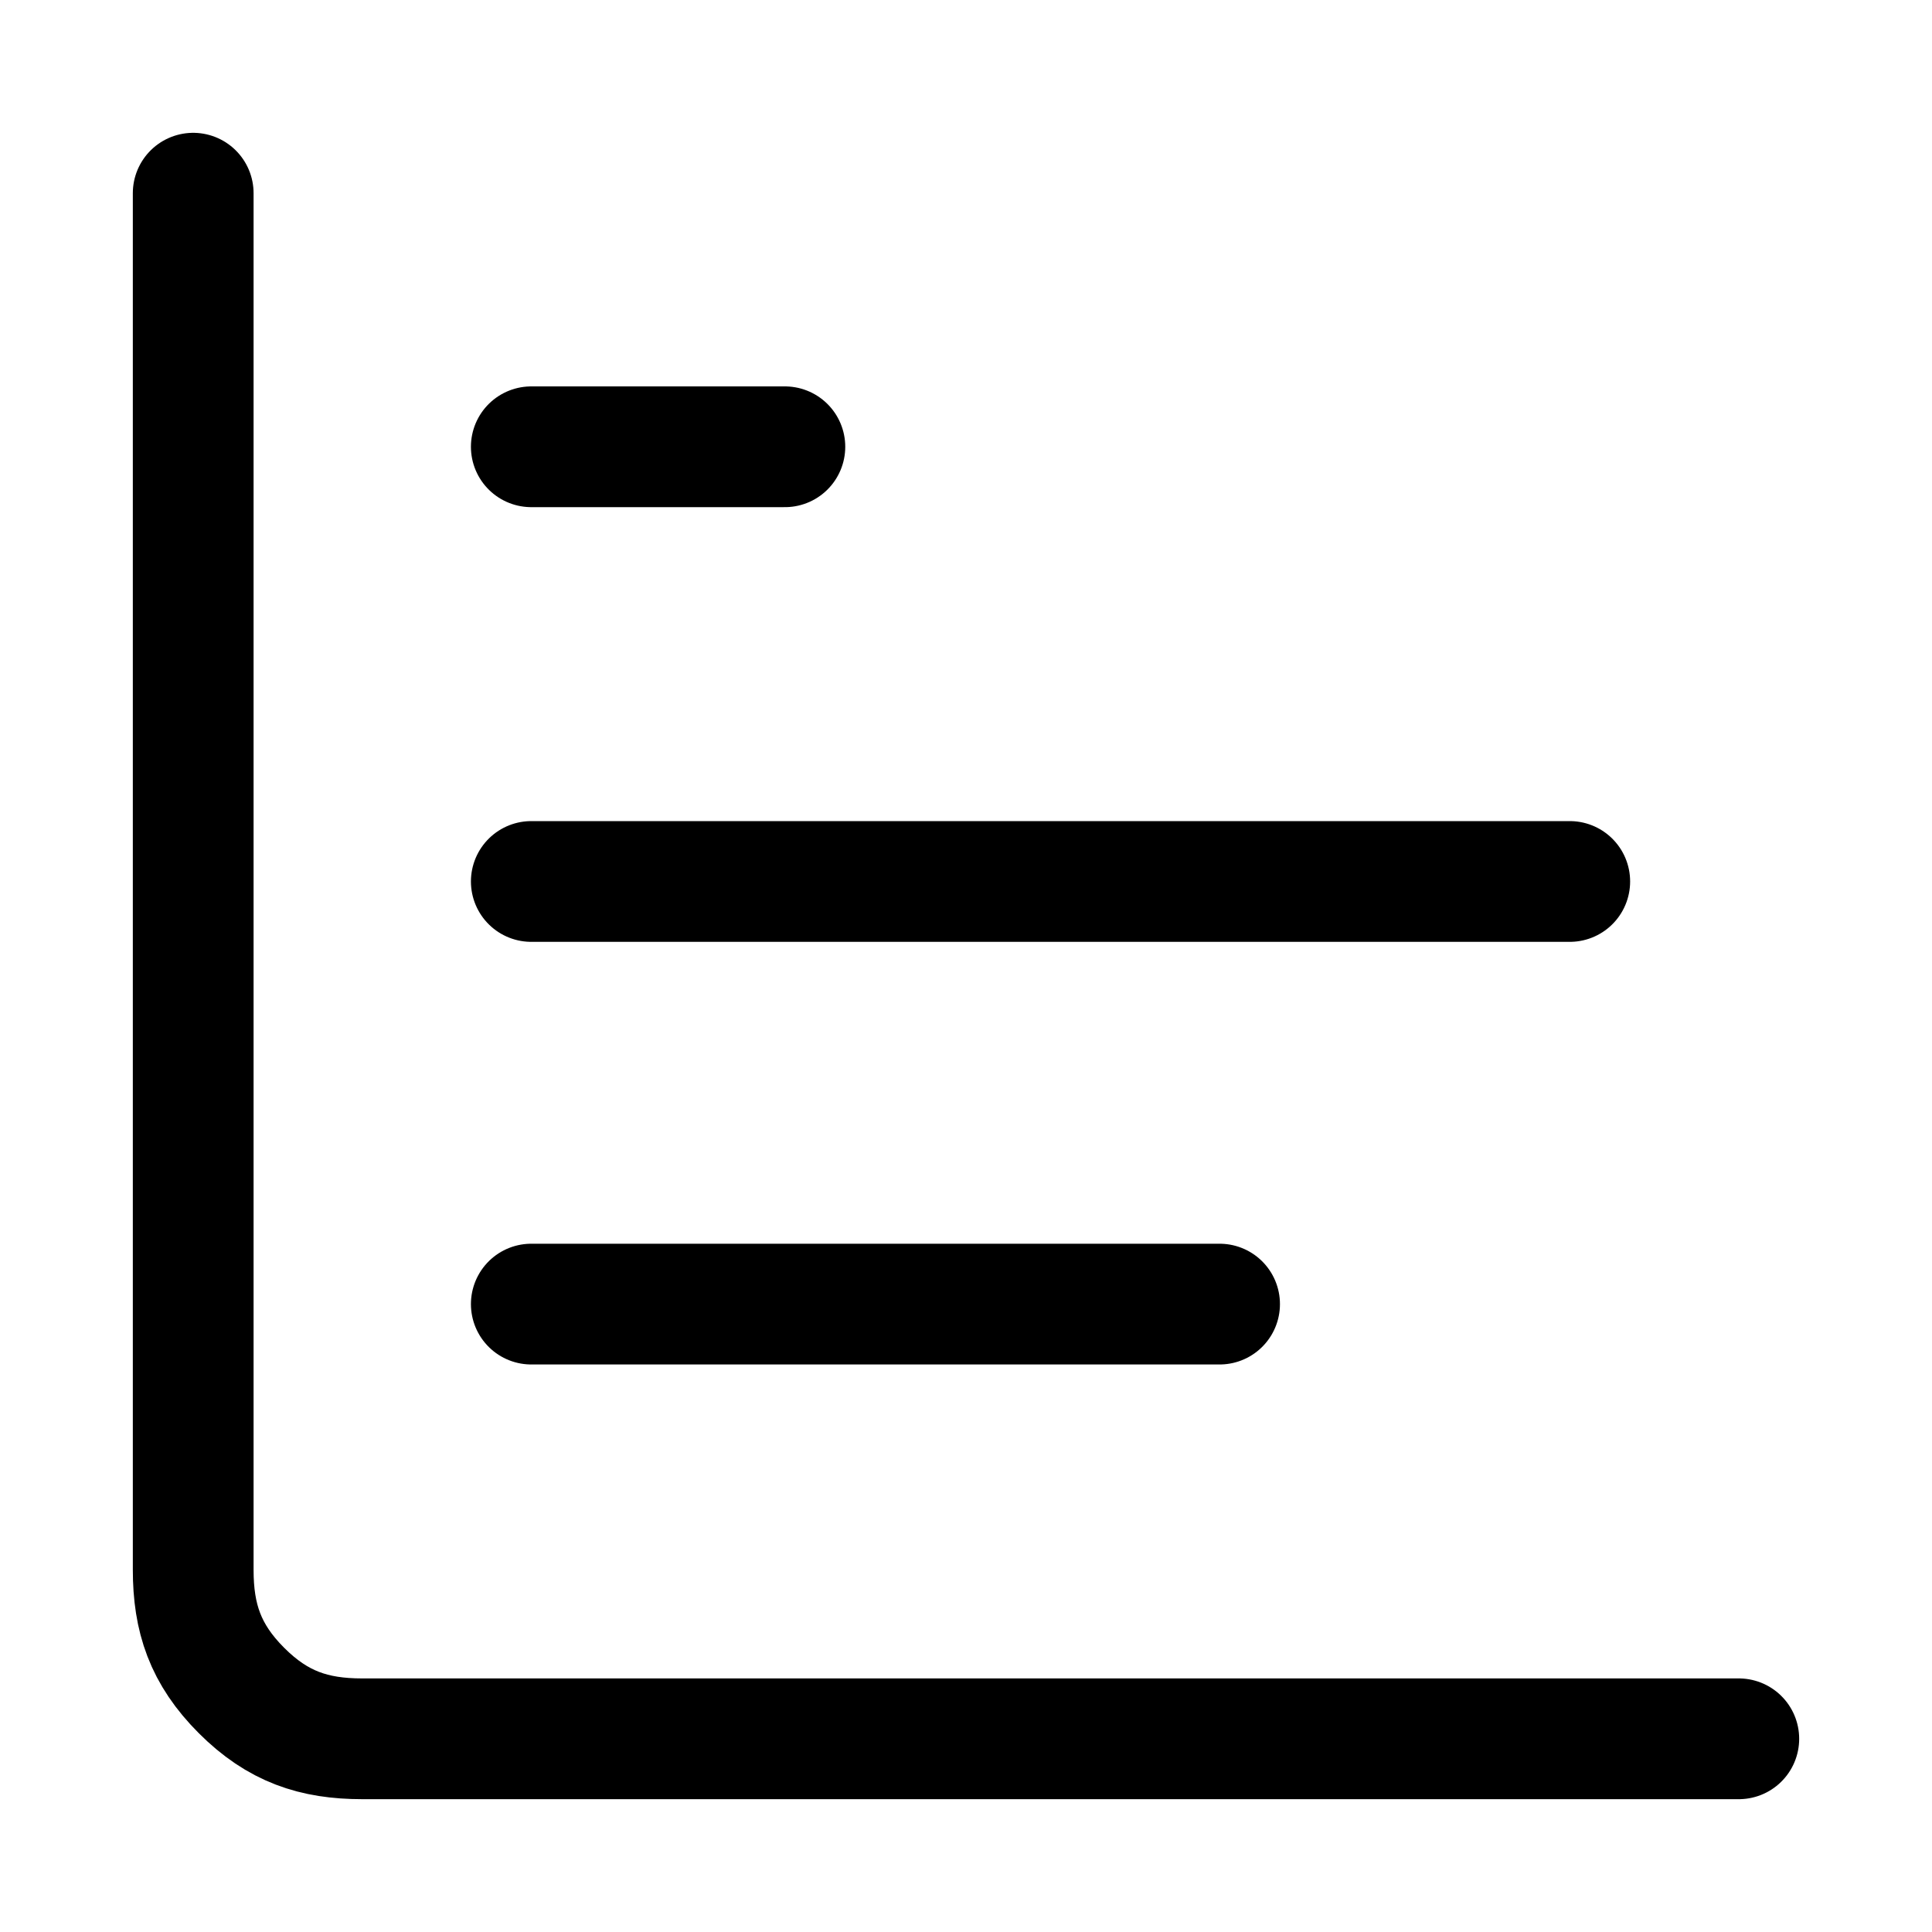
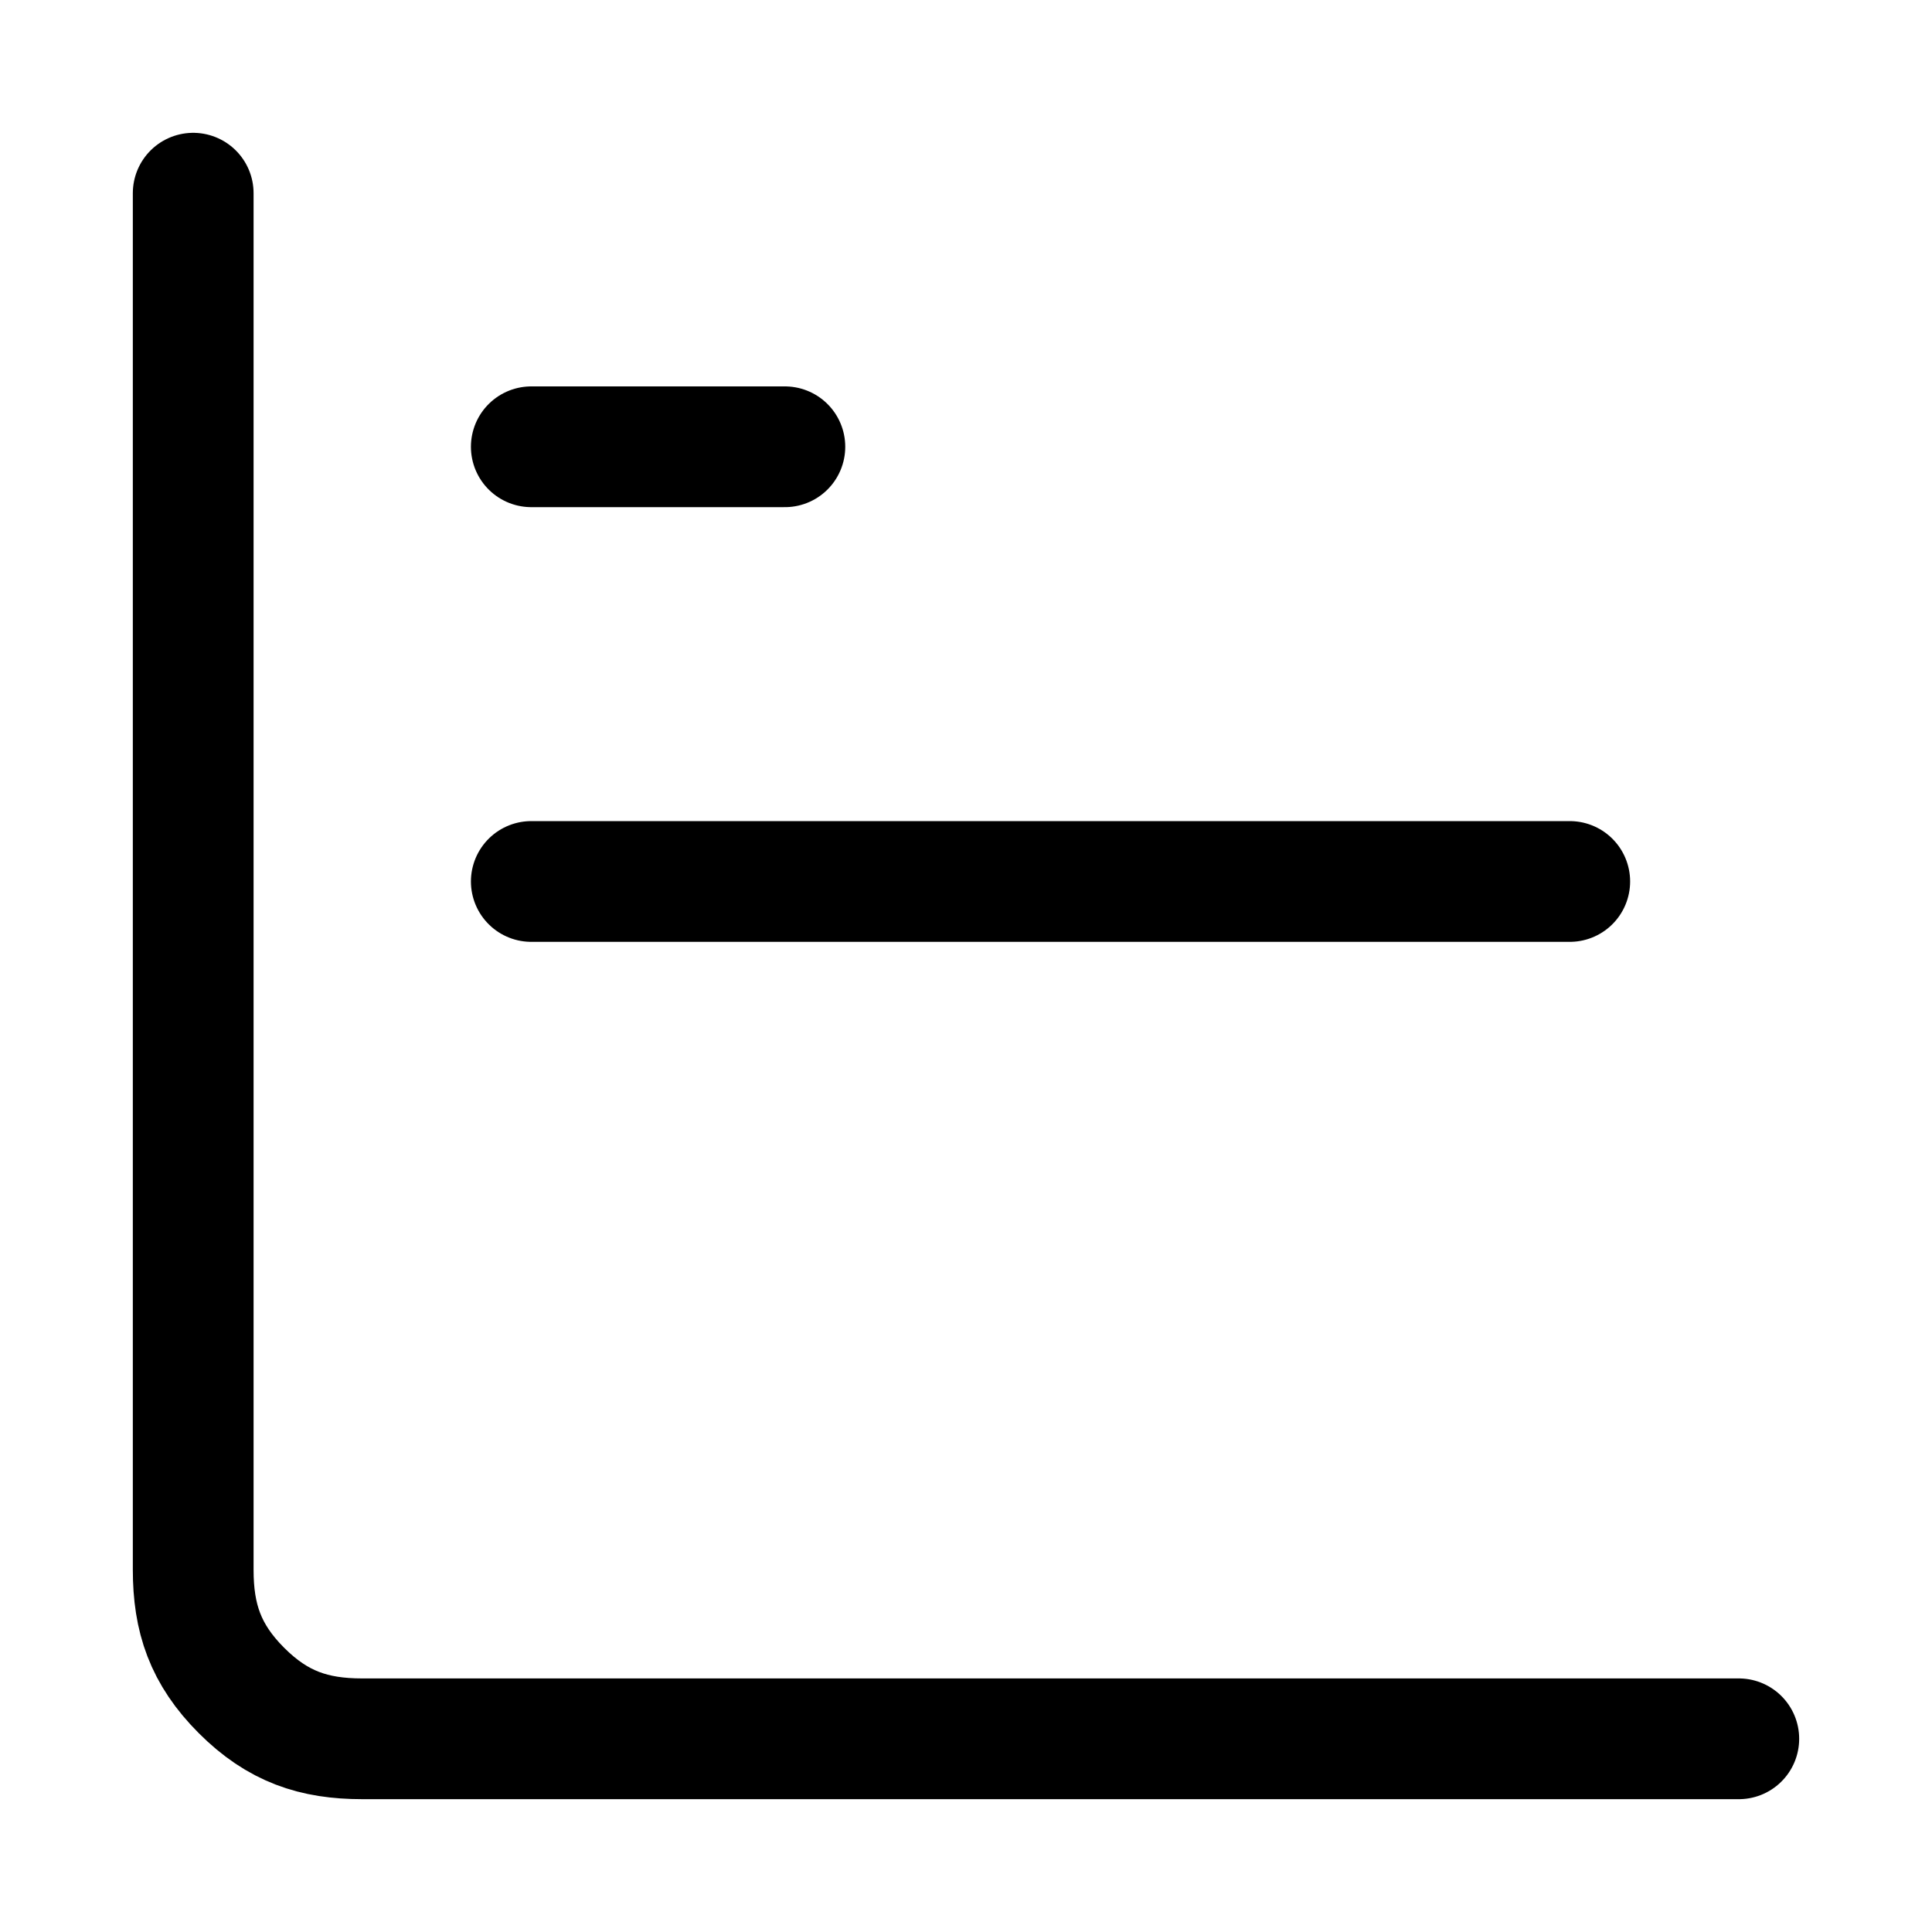
<svg xmlns="http://www.w3.org/2000/svg" version="1.1" id="Livello_1" x="0px" y="0px" viewBox="0 0 16 16" style="enable-background:new 0 0 16 16;" xml:space="preserve">
  <style type="text/css">
	.st0{fill:none;stroke:#000000;stroke-linecap:round;stroke-linejoin:round;}
</style>
-   <path class="st0" d="M1.6,1.6V13c0,0.4,0.1,0.7,0.4,1c0.3,0.3,0.6,0.4,1,0.4h11.4 M4.4,10.8h5.7 M4.4,7.3H13 M4.4,3.7h2.1" />
+   <path class="st0" d="M1.6,1.6V13c0,0.4,0.1,0.7,0.4,1c0.3,0.3,0.6,0.4,1,0.4h11.4 M4.4,10.8M4.4,7.3H13 M4.4,3.7h2.1" />
</svg>